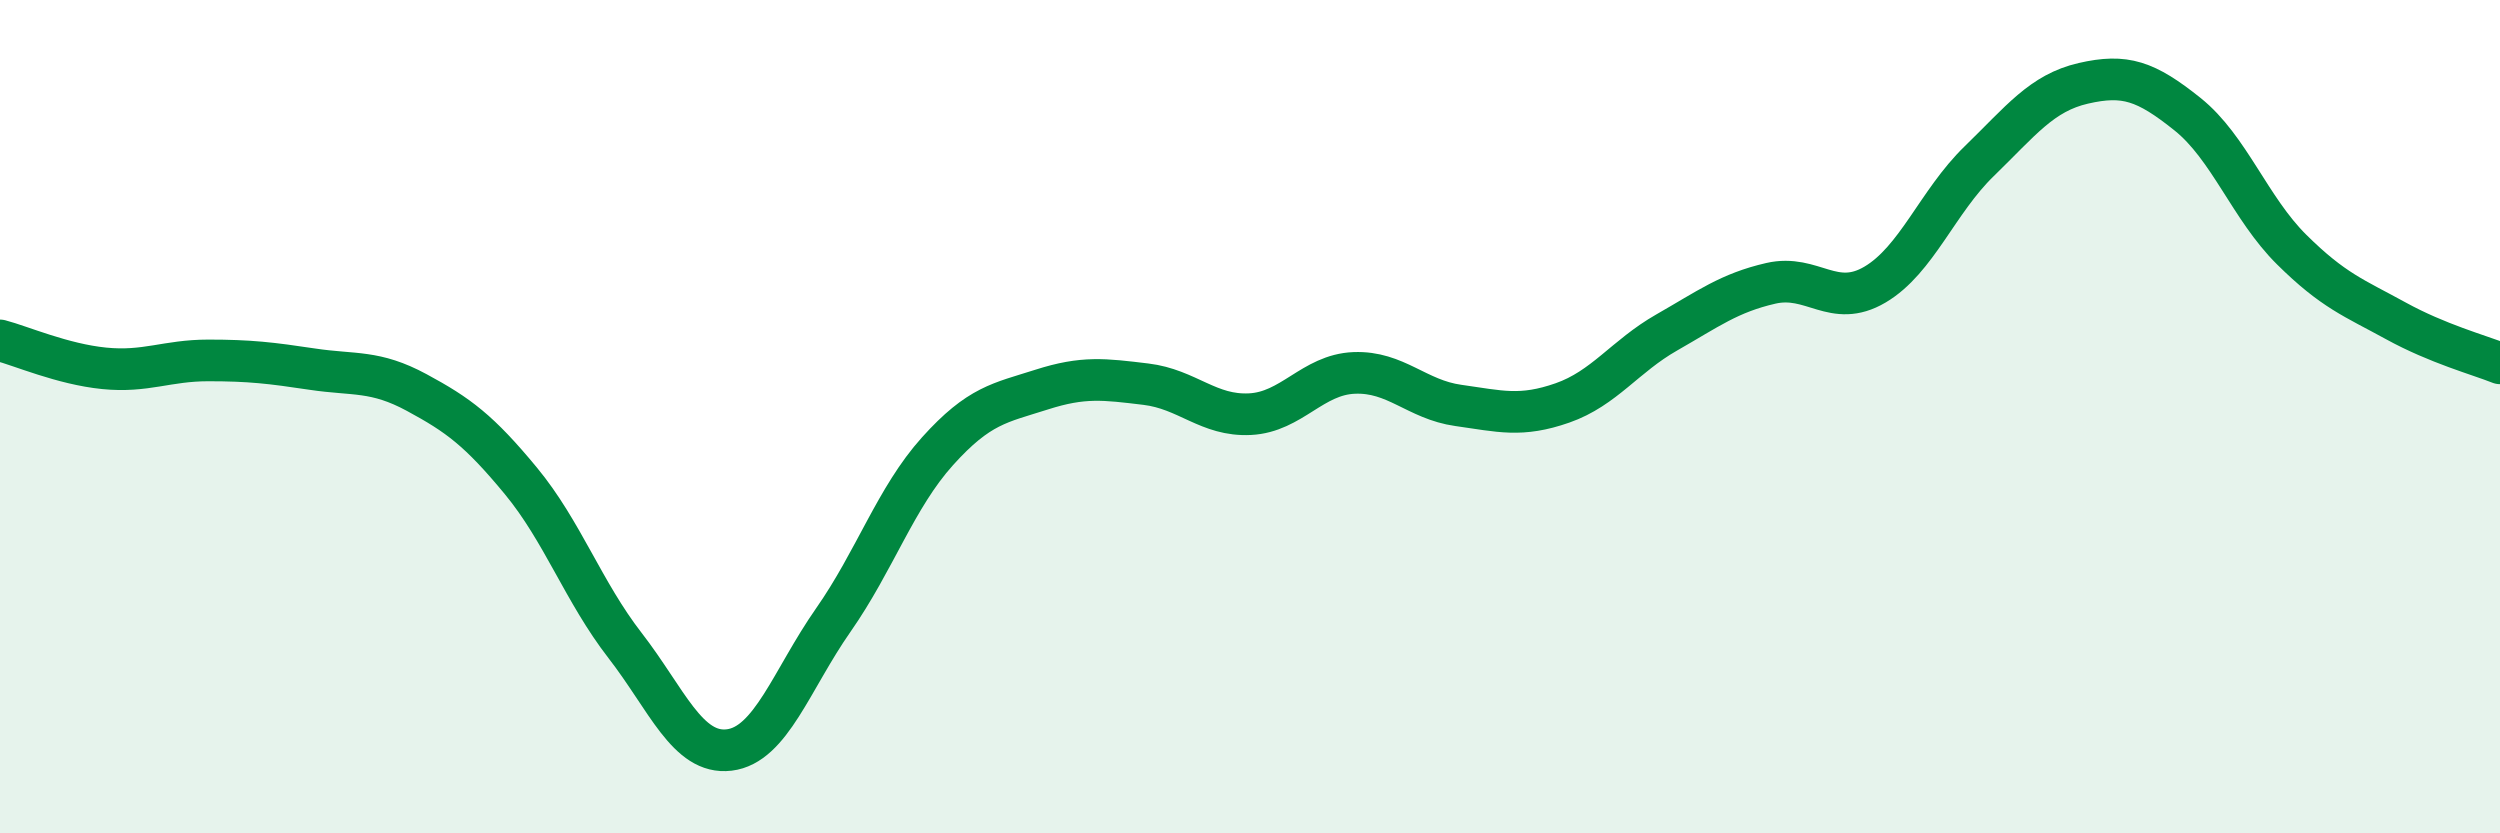
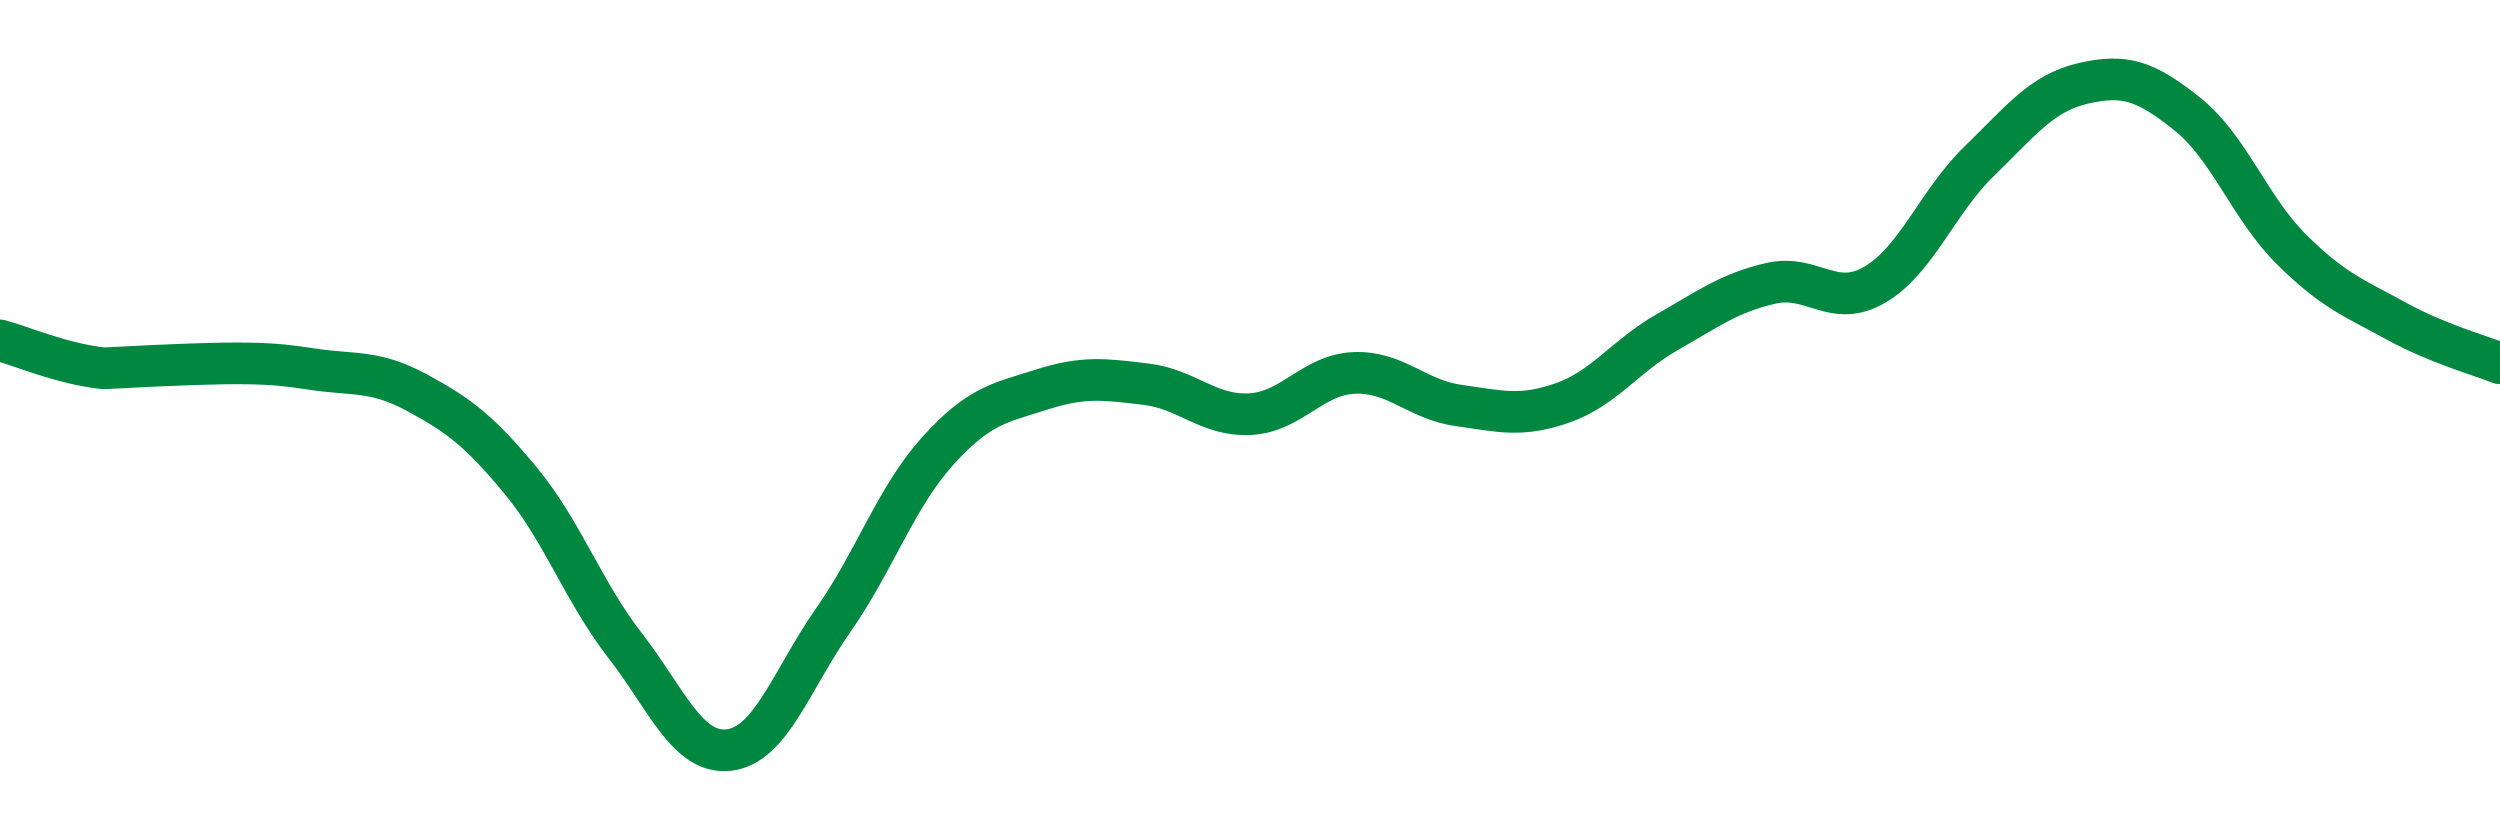
<svg xmlns="http://www.w3.org/2000/svg" width="60" height="20" viewBox="0 0 60 20">
-   <path d="M 0,8.17 C 0.5,8.3 1.5,8.74 2.5,8.84 C 3.5,8.94 4,8.65 5,8.65 C 6,8.65 6.5,8.71 7.5,8.86 C 8.5,9.01 9,8.88 10,9.42 C 11,9.96 11.5,10.33 12.5,11.54 C 13.5,12.75 14,14.2 15,15.49 C 16,16.78 16.5,18.12 17.5,18 C 18.5,17.88 19,16.31 20,14.88 C 21,13.45 21.5,11.94 22.5,10.83 C 23.5,9.72 24,9.67 25,9.35 C 26,9.03 26.5,9.1 27.5,9.22 C 28.5,9.34 29,9.99 30,9.94 C 31,9.89 31.5,8.99 32.5,8.95 C 33.5,8.91 34,9.59 35,9.73 C 36,9.87 36.5,10.02 37.5,9.67 C 38.5,9.32 39,8.55 40,7.98 C 41,7.41 41.5,7.03 42.5,6.8 C 43.5,6.57 44,7.42 45,6.83 C 46,6.24 46.5,4.84 47.5,3.87 C 48.5,2.9 49,2.23 50,2 C 51,1.77 51.5,1.94 52.5,2.74 C 53.5,3.54 54,5 55,5.99 C 56,6.98 56.5,7.15 57.5,7.7 C 58.5,8.25 59.5,8.52 60,8.72L60 20L0 20Z" fill="#008740" opacity="0.1" stroke-linecap="round" stroke-linejoin="round" />
-   <path d="M 0,8.17 C 0.5,8.3 1.5,8.74 2.5,8.84 C 3.5,8.94 4,8.65 5,8.65 C 6,8.65 6.5,8.71 7.5,8.86 C 8.5,9.01 9,8.88 10,9.42 C 11,9.96 11.5,10.33 12.5,11.54 C 13.5,12.75 14,14.2 15,15.49 C 16,16.78 16.5,18.12 17.5,18 C 18.5,17.88 19,16.31 20,14.88 C 21,13.45 21.5,11.94 22.5,10.83 C 23.5,9.72 24,9.67 25,9.35 C 26,9.03 26.5,9.1 27.5,9.22 C 28.5,9.34 29,9.99 30,9.94 C 31,9.89 31.5,8.99 32.5,8.95 C 33.5,8.91 34,9.59 35,9.73 C 36,9.87 36.5,10.02 37.5,9.67 C 38.5,9.32 39,8.55 40,7.98 C 41,7.41 41.5,7.03 42.5,6.8 C 43.5,6.57 44,7.42 45,6.83 C 46,6.24 46.5,4.84 47.5,3.87 C 48.5,2.9 49,2.23 50,2 C 51,1.77 51.5,1.94 52.5,2.74 C 53.5,3.54 54,5 55,5.99 C 56,6.98 56.5,7.15 57.5,7.7 C 58.5,8.25 59.5,8.52 60,8.72" stroke="#008740" stroke-width="1" fill="none" stroke-linecap="round" stroke-linejoin="round" />
+   <path d="M 0,8.17 C 0.5,8.3 1.5,8.74 2.5,8.84 C 6,8.65 6.5,8.71 7.5,8.86 C 8.5,9.01 9,8.88 10,9.42 C 11,9.96 11.5,10.33 12.5,11.54 C 13.5,12.75 14,14.2 15,15.49 C 16,16.78 16.5,18.12 17.5,18 C 18.5,17.88 19,16.31 20,14.88 C 21,13.45 21.5,11.94 22.5,10.83 C 23.5,9.72 24,9.67 25,9.35 C 26,9.03 26.5,9.1 27.5,9.22 C 28.5,9.34 29,9.99 30,9.94 C 31,9.89 31.5,8.99 32.5,8.95 C 33.5,8.91 34,9.59 35,9.73 C 36,9.87 36.5,10.02 37.5,9.67 C 38.5,9.32 39,8.55 40,7.98 C 41,7.41 41.5,7.03 42.5,6.8 C 43.5,6.57 44,7.42 45,6.83 C 46,6.24 46.5,4.84 47.5,3.87 C 48.5,2.9 49,2.23 50,2 C 51,1.77 51.5,1.94 52.5,2.74 C 53.5,3.54 54,5 55,5.99 C 56,6.98 56.5,7.15 57.5,7.7 C 58.5,8.25 59.5,8.52 60,8.72" stroke="#008740" stroke-width="1" fill="none" stroke-linecap="round" stroke-linejoin="round" />
</svg>